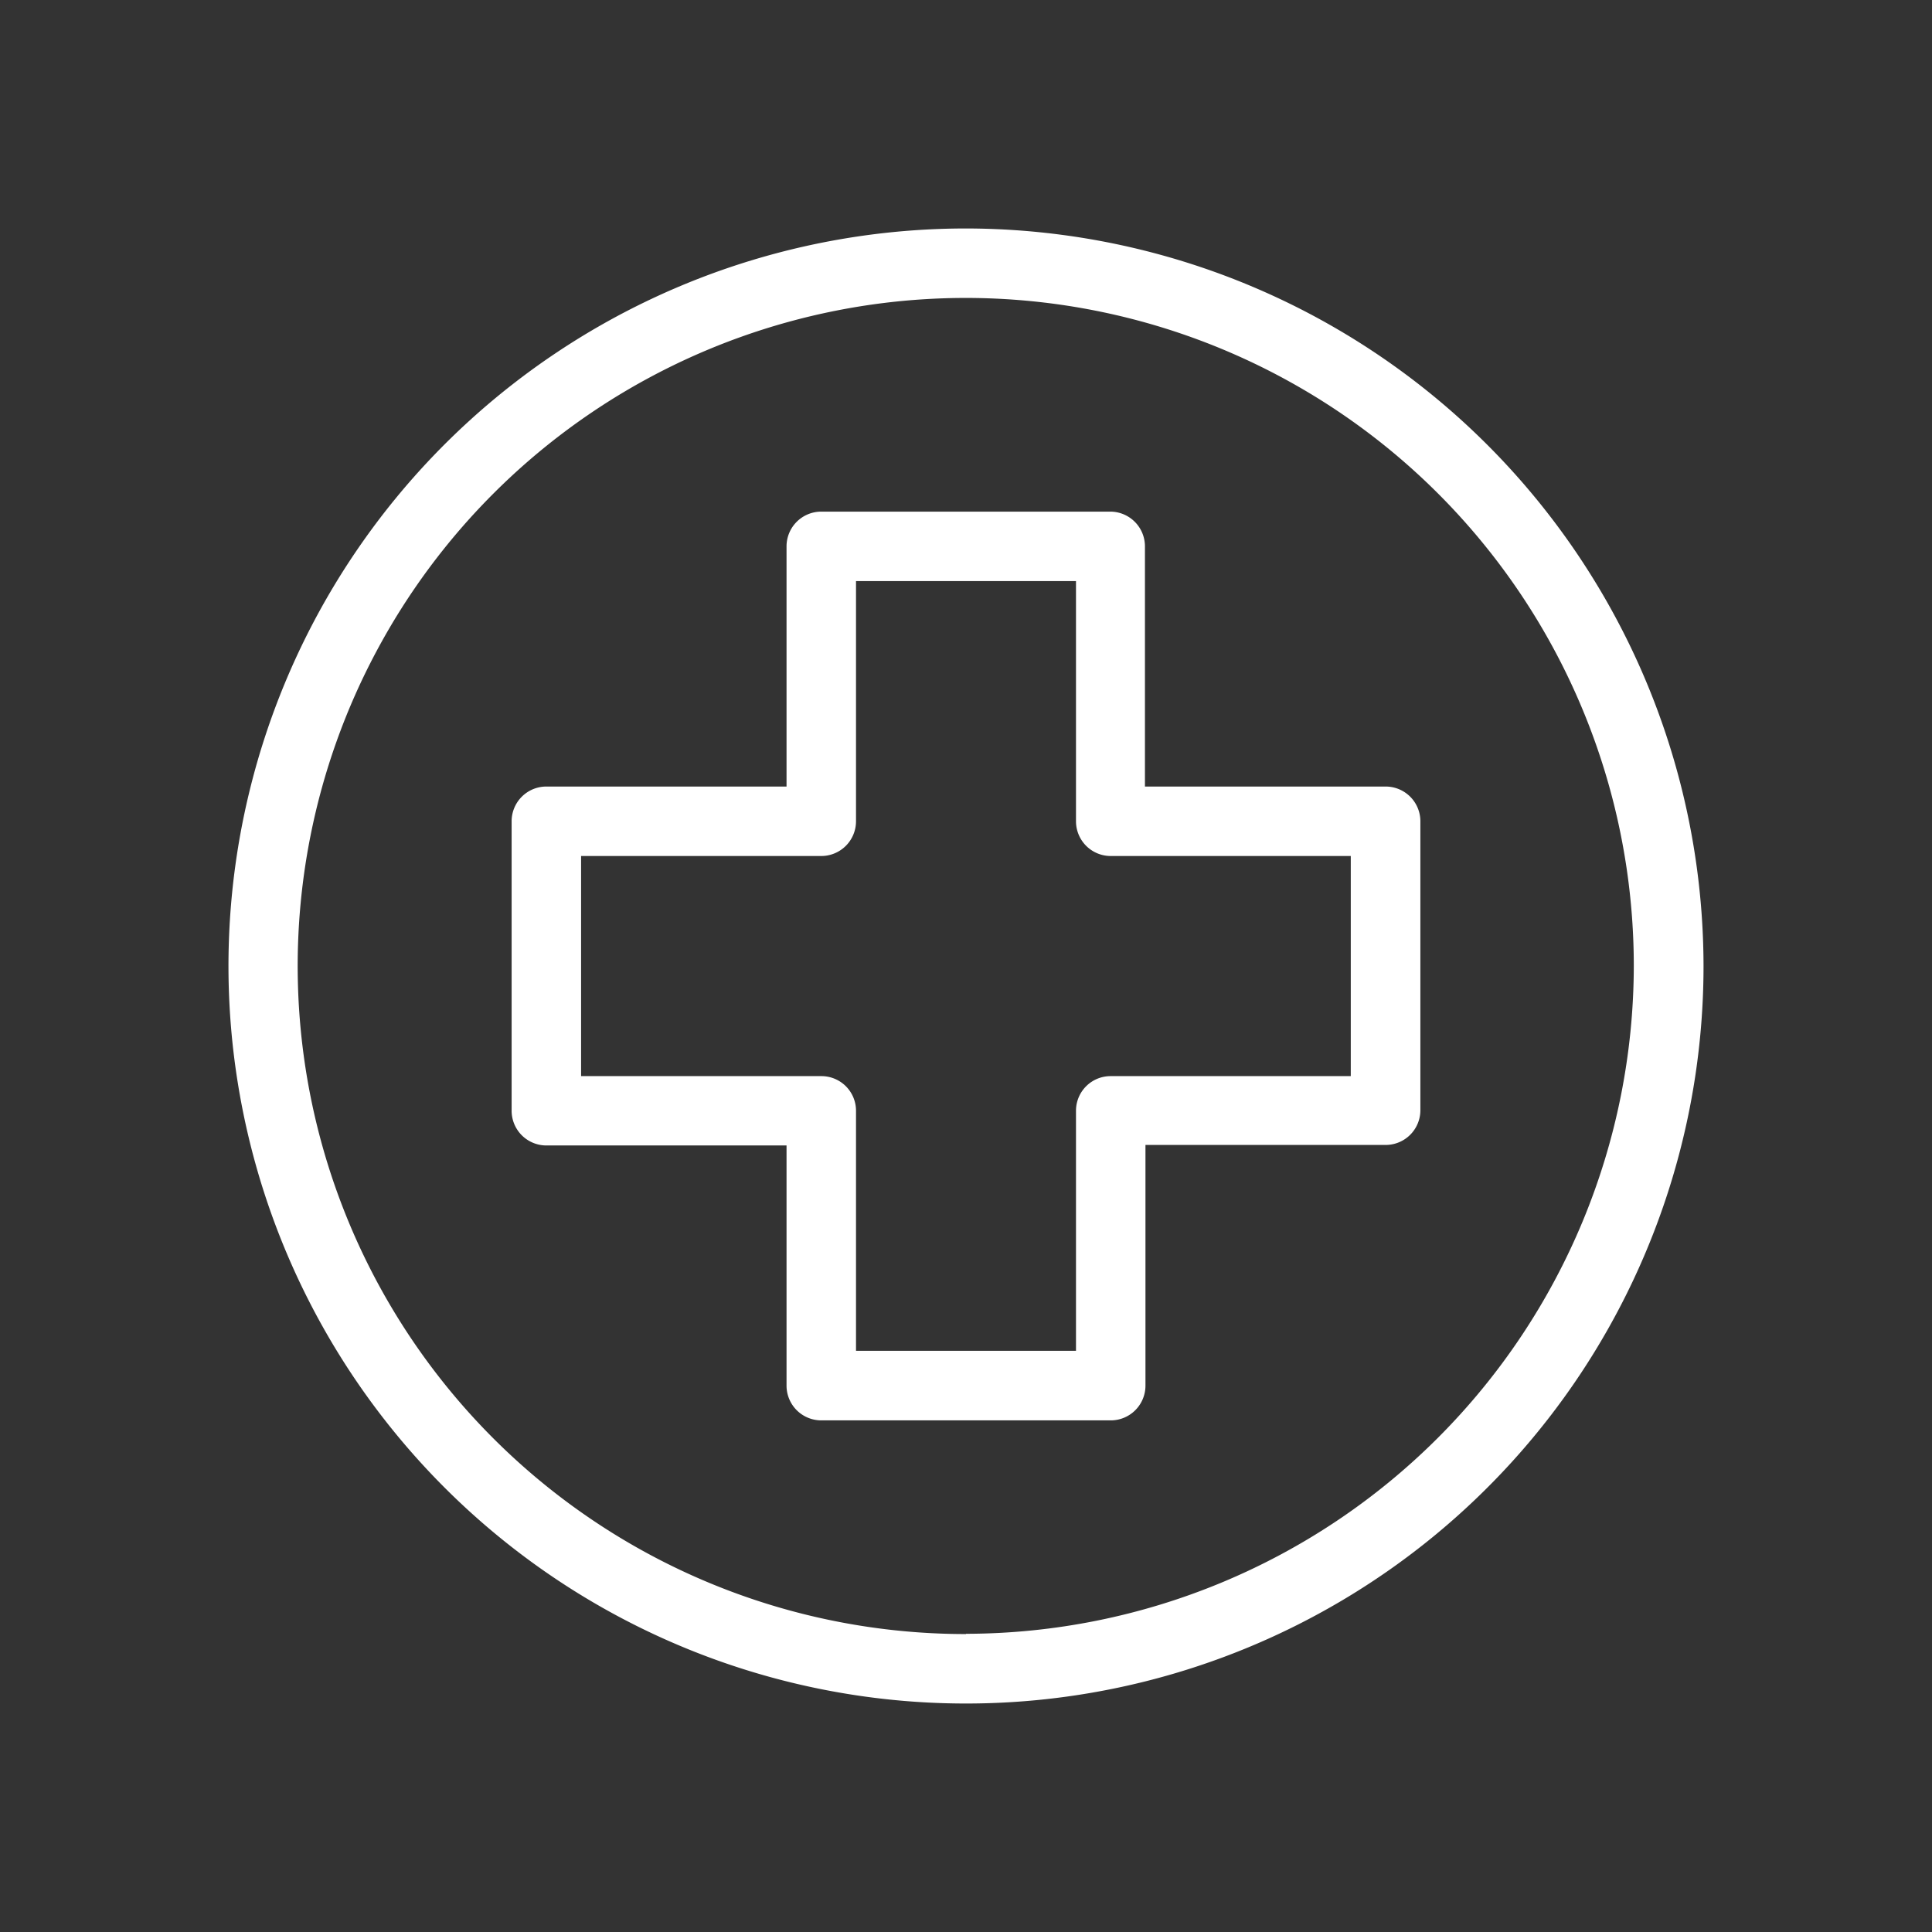
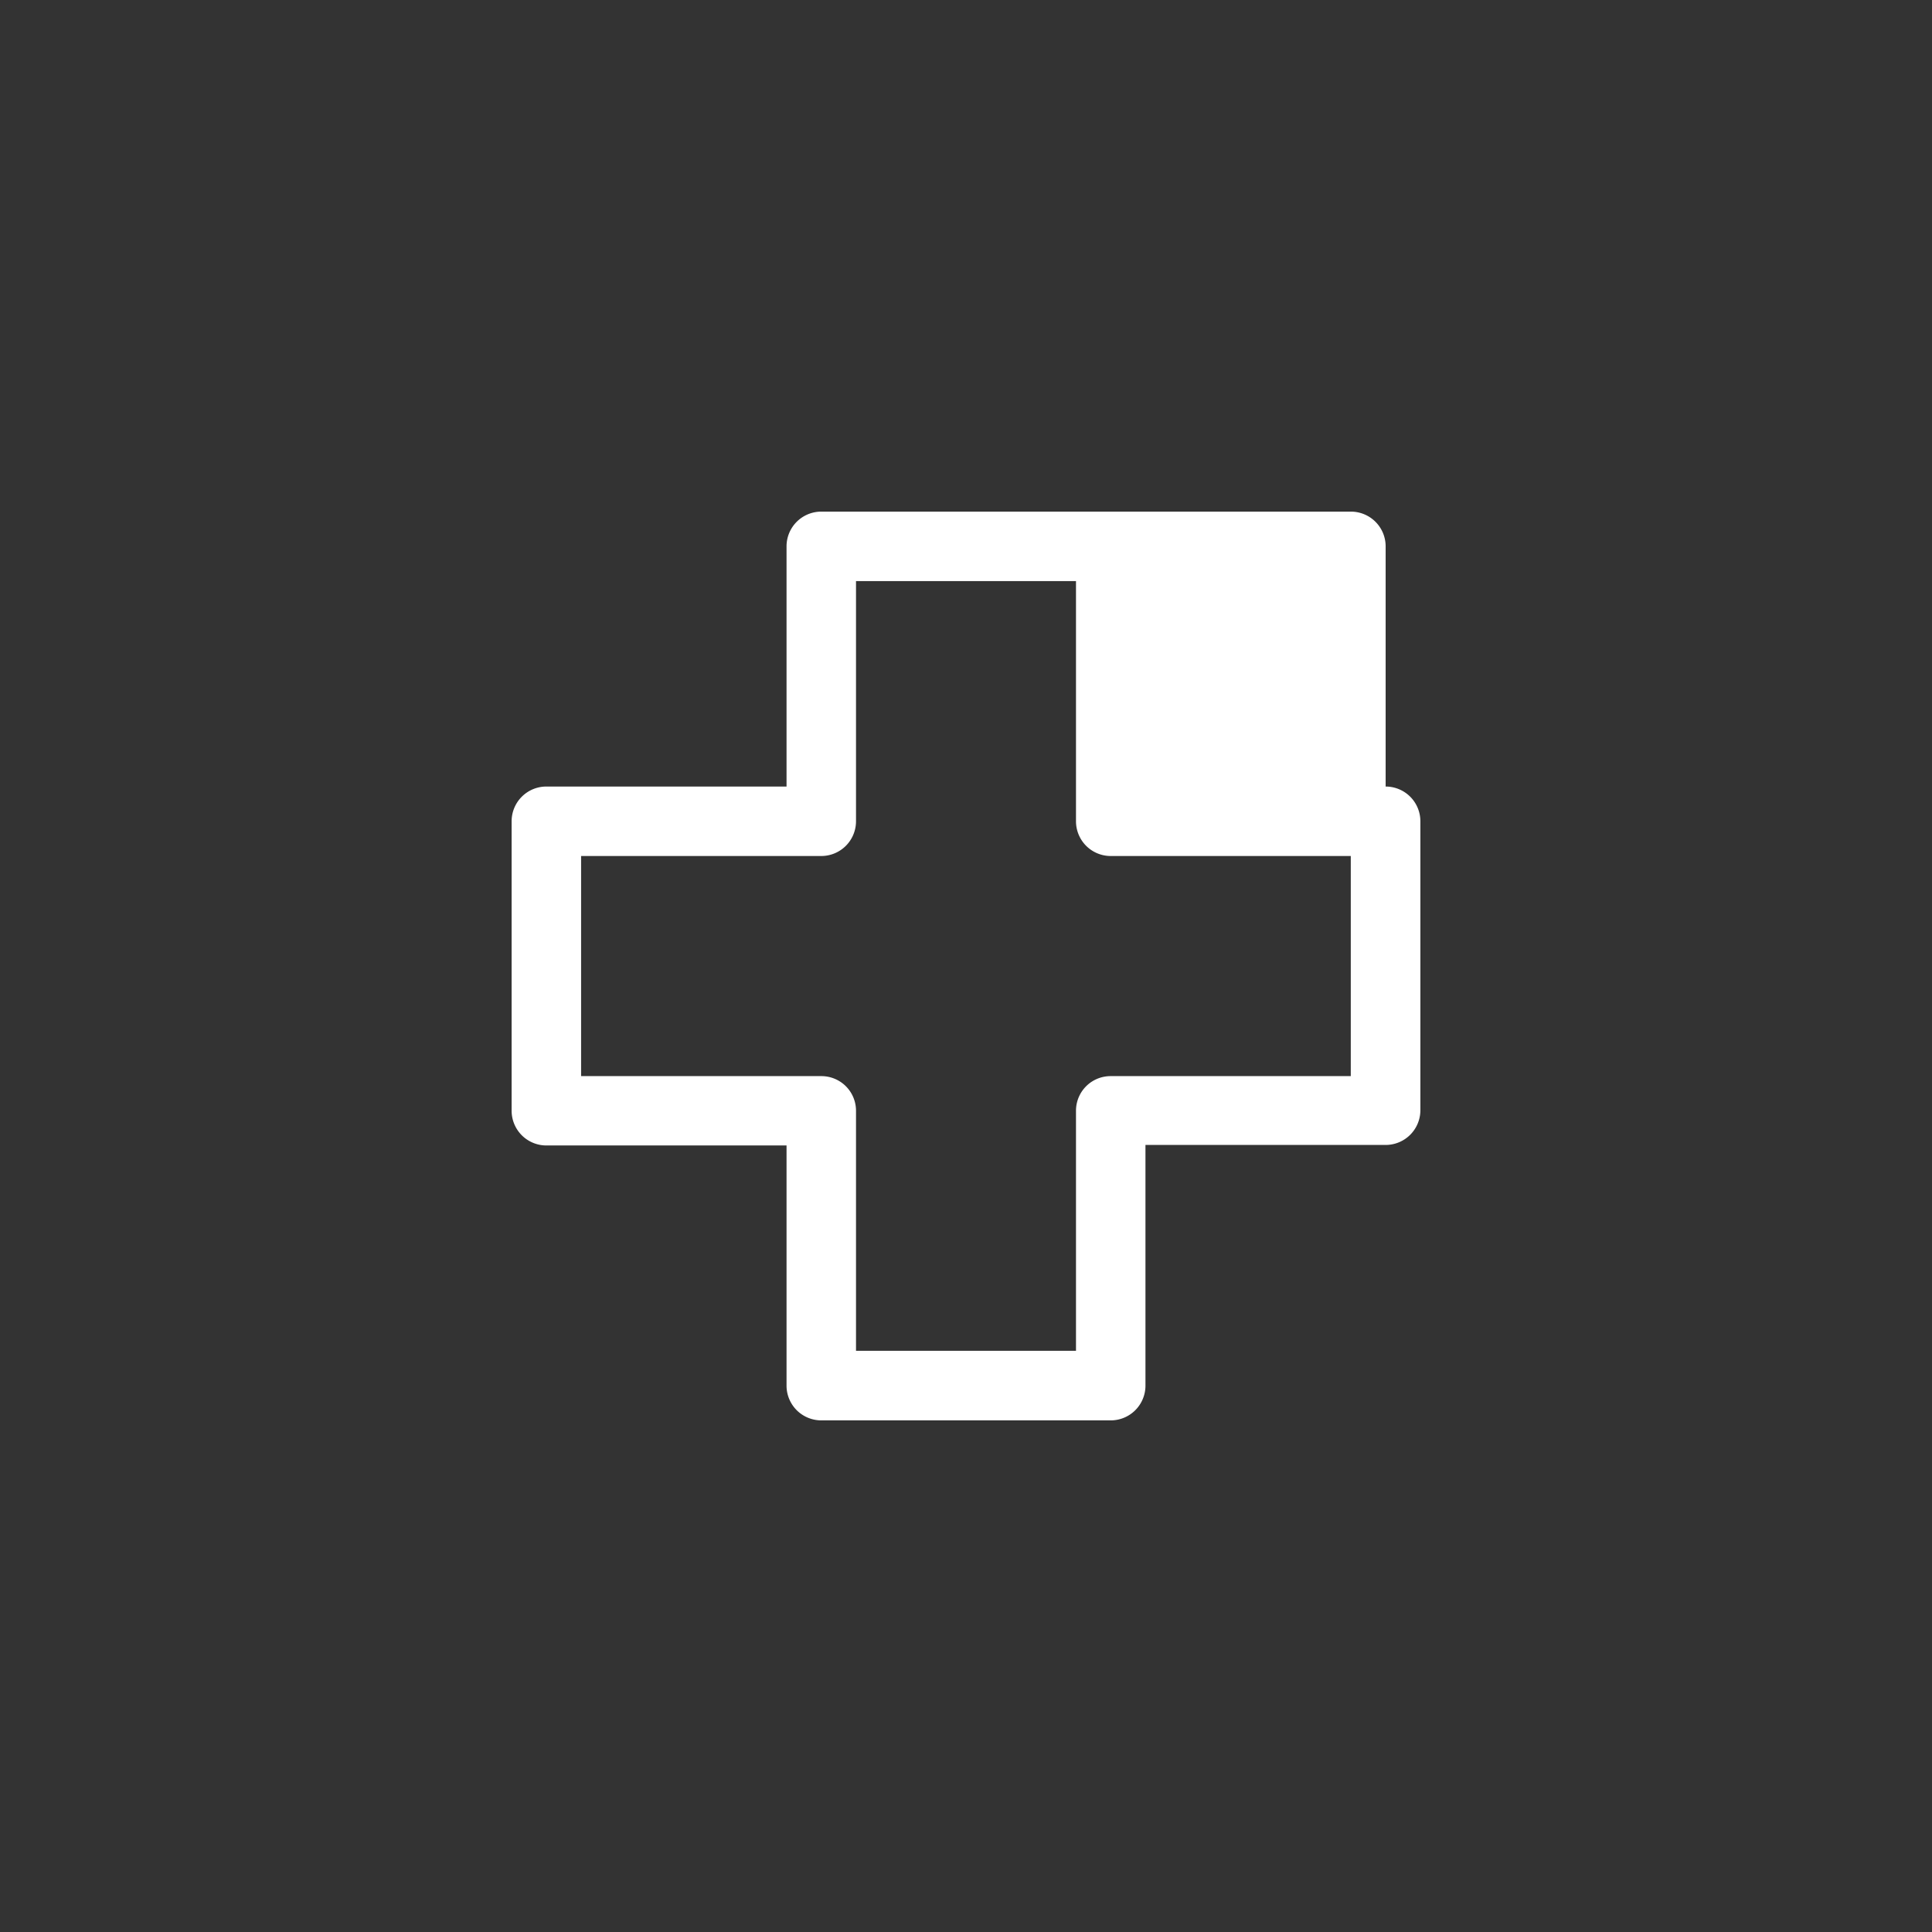
<svg xmlns="http://www.w3.org/2000/svg" viewBox="0 0 150.18 150.18">
  <rect x="0" y="0" width="150.18" height="150.18" fill="#333333" stroke="none" />
  <defs>
    <style>.cls-1{fill:#fff;}</style>
  </defs>
  <g id="Layer_1" data-name="Layer 1">
-     <path class="cls-1" d="M75.09,17.76a57.33,57.33,0,1,0,57.33,57.33A57.4,57.4,0,0,0,75.09,17.76Zm0,109.26A51.93,51.93,0,1,1,127,75.09,52,52,0,0,1,75.09,127Z" />
-     <path class="cls-1" d="M107.71,61.14H89V42.47a2.7,2.7,0,0,0-2.7-2.7H63.84a2.7,2.7,0,0,0-2.7,2.7V61.14H42.47a2.7,2.7,0,0,0-2.7,2.7v22.5a2.7,2.7,0,0,0,2.7,2.7H61.14v18.67a2.7,2.7,0,0,0,2.7,2.7h22.5a2.7,2.7,0,0,0,2.7-2.7V89h18.67a2.7,2.7,0,0,0,2.7-2.7V63.84A2.7,2.7,0,0,0,107.71,61.14ZM105,83.65H86.34a2.69,2.69,0,0,0-2.7,2.69V105H66.54V86.34a2.69,2.69,0,0,0-2.7-2.69H45.17V66.54H63.84a2.7,2.7,0,0,0,2.7-2.7V45.17h17.1V63.84a2.7,2.7,0,0,0,2.7,2.7H105Z" />
+     <path class="cls-1" d="M107.71,61.14V42.47a2.7,2.7,0,0,0-2.7-2.7H63.84a2.7,2.7,0,0,0-2.7,2.7V61.14H42.47a2.7,2.7,0,0,0-2.7,2.7v22.5a2.7,2.7,0,0,0,2.7,2.7H61.14v18.67a2.7,2.7,0,0,0,2.7,2.7h22.5a2.7,2.7,0,0,0,2.7-2.7V89h18.67a2.7,2.7,0,0,0,2.7-2.7V63.84A2.7,2.7,0,0,0,107.71,61.14ZM105,83.65H86.34a2.69,2.69,0,0,0-2.7,2.69V105H66.54V86.34a2.69,2.69,0,0,0-2.7-2.69H45.17V66.54H63.84a2.7,2.7,0,0,0,2.7-2.7V45.17h17.1V63.84a2.7,2.7,0,0,0,2.7,2.7H105Z" />
  </g>
</svg>